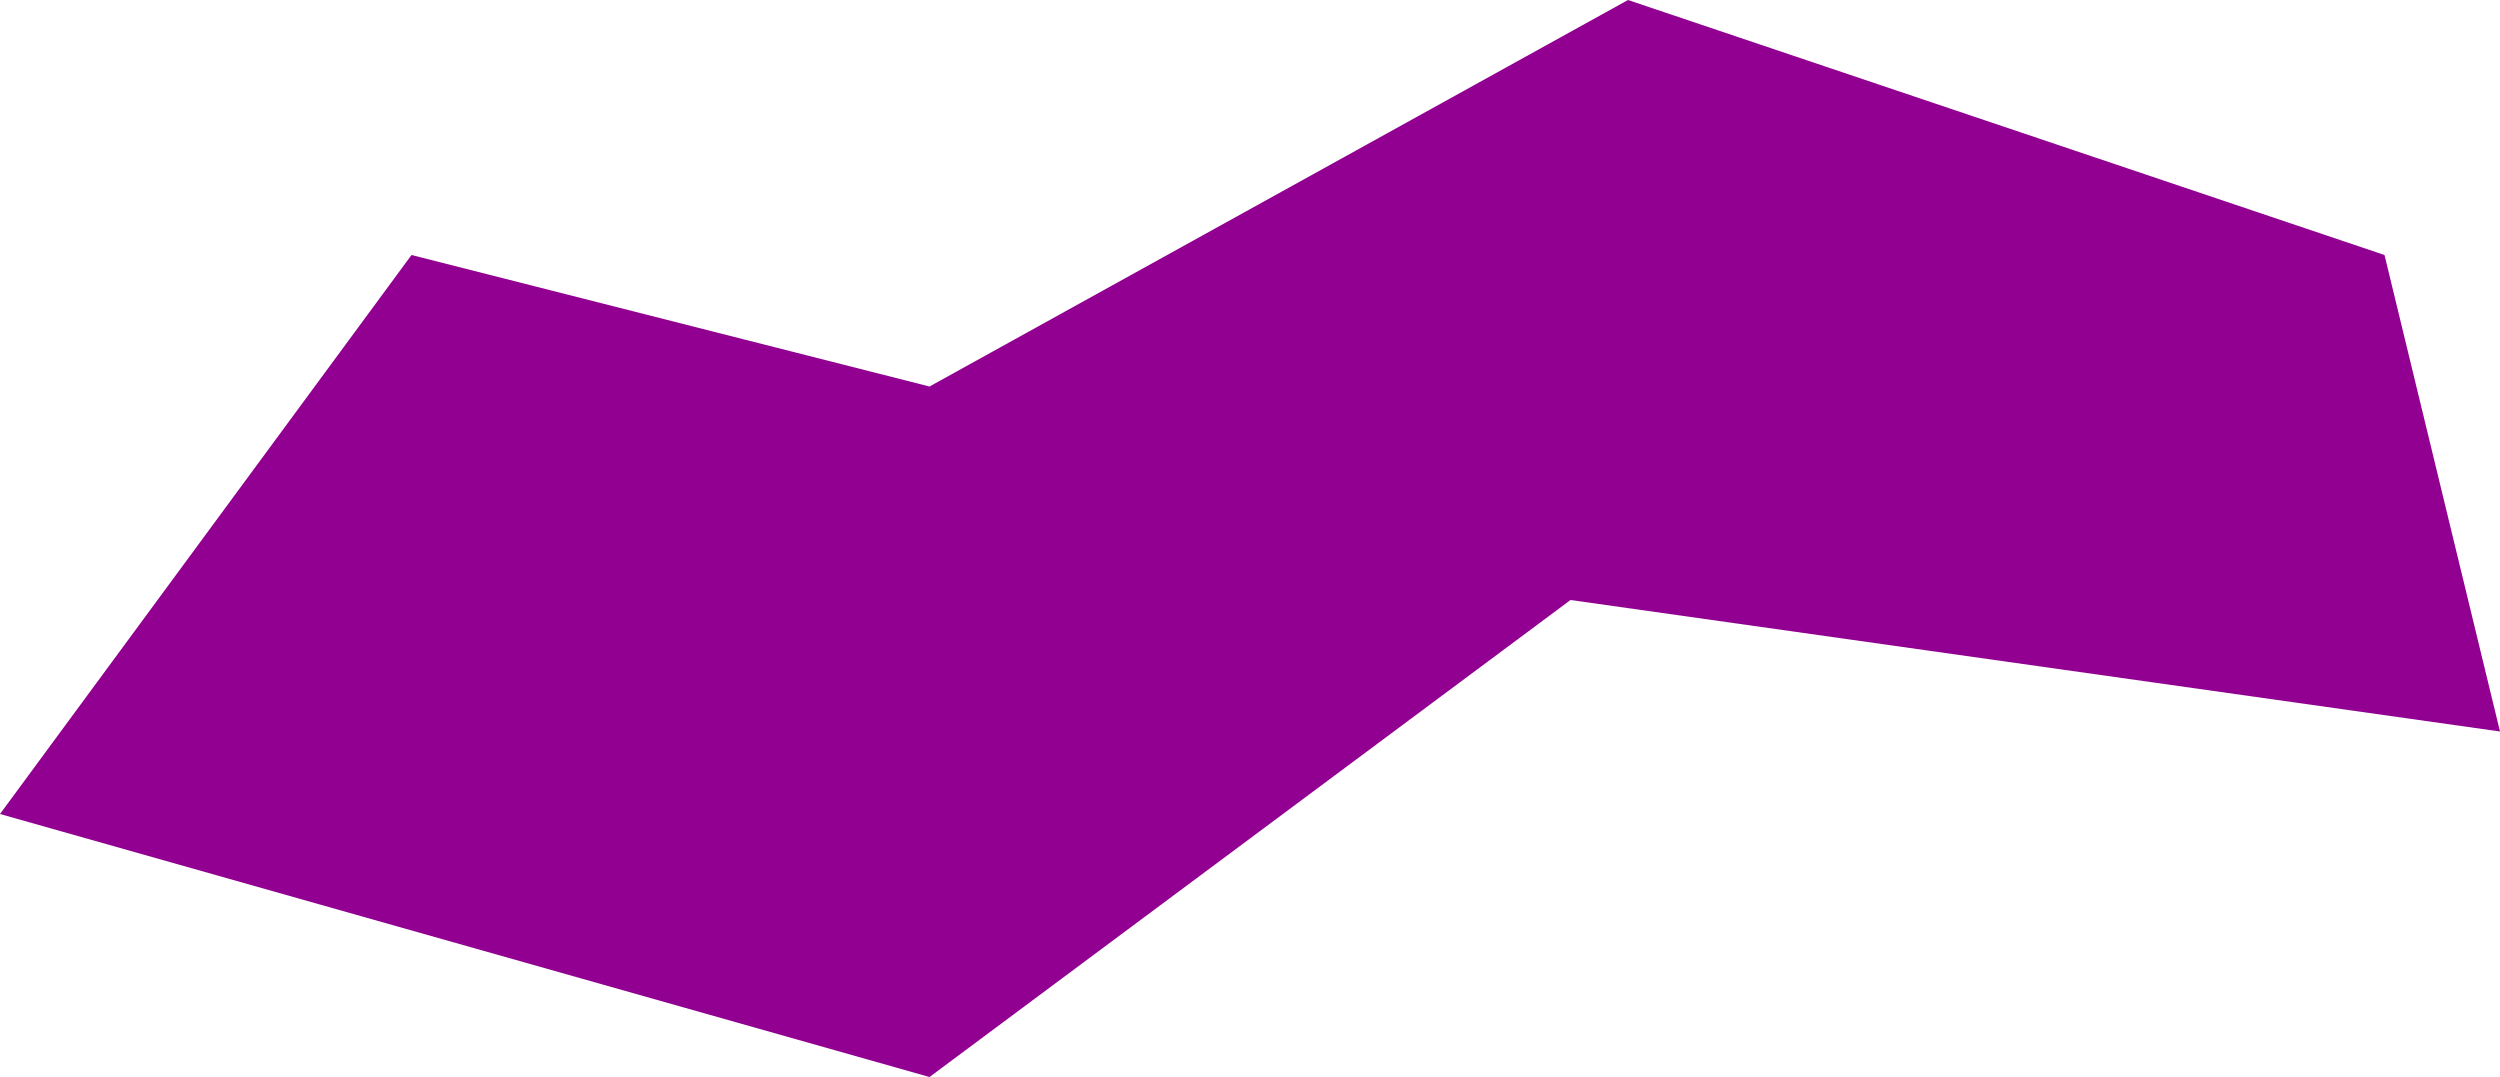
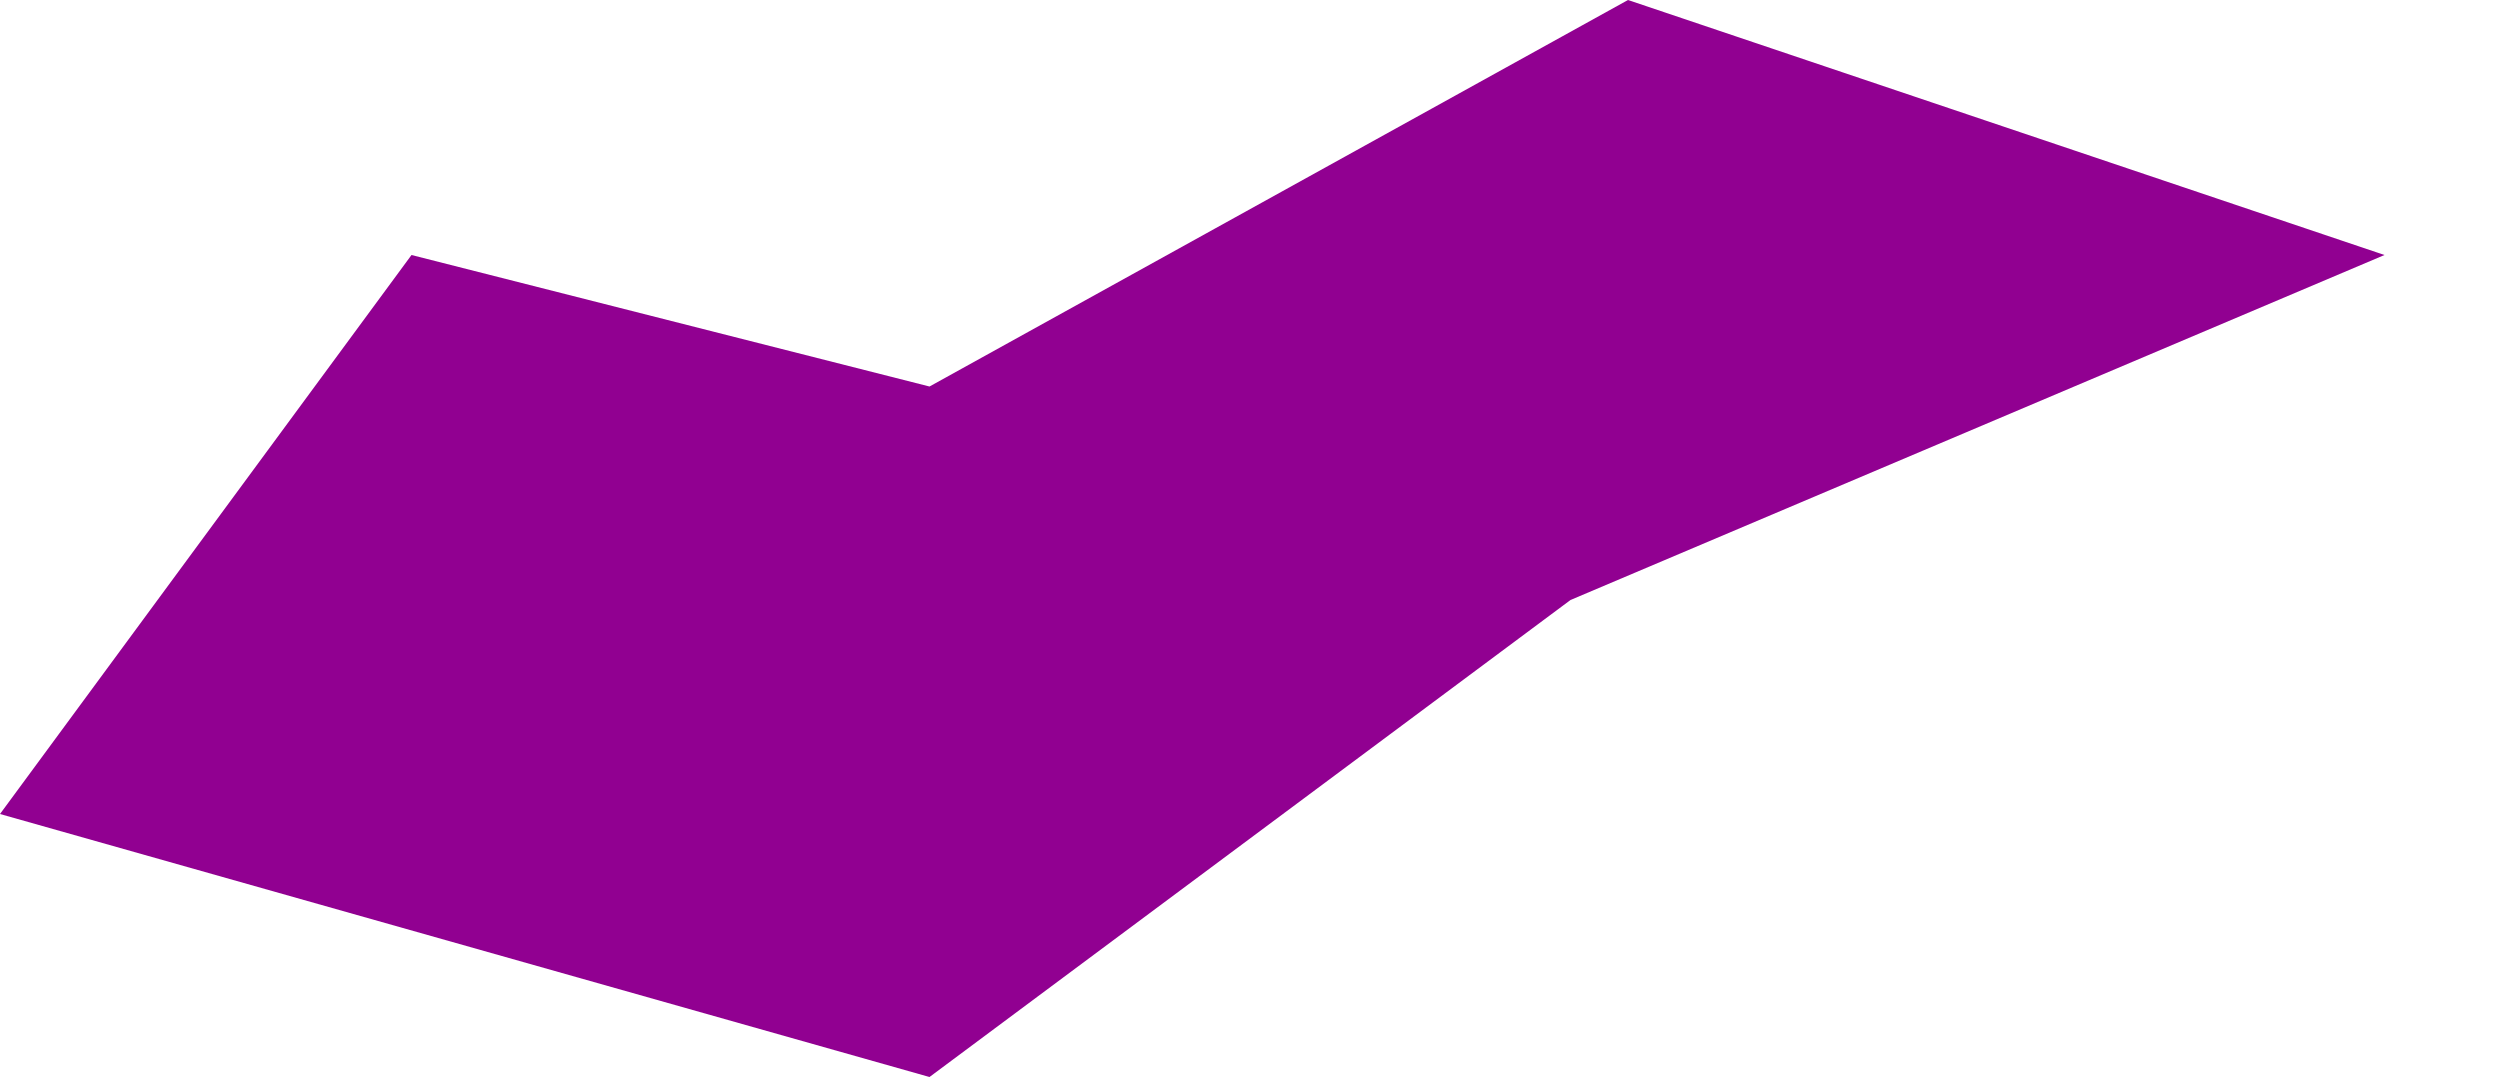
<svg xmlns="http://www.w3.org/2000/svg" height="206.784" viewBox="0 0 360 155.088" width="480">
-   <path style="fill:#910091" d="M461.006 380.12 352.07 343.4l-100.584 55.657-74.592-18.936-59.256 80.496 133.848 37.872L343.79 429.8l133.848 18.936z" transform="translate(-117.638 -343.4)" />
+   <path style="fill:#910091" d="M461.006 380.12 352.07 343.4l-100.584 55.657-74.592-18.936-59.256 80.496 133.848 37.872L343.79 429.8z" transform="translate(-117.638 -343.4)" />
</svg>